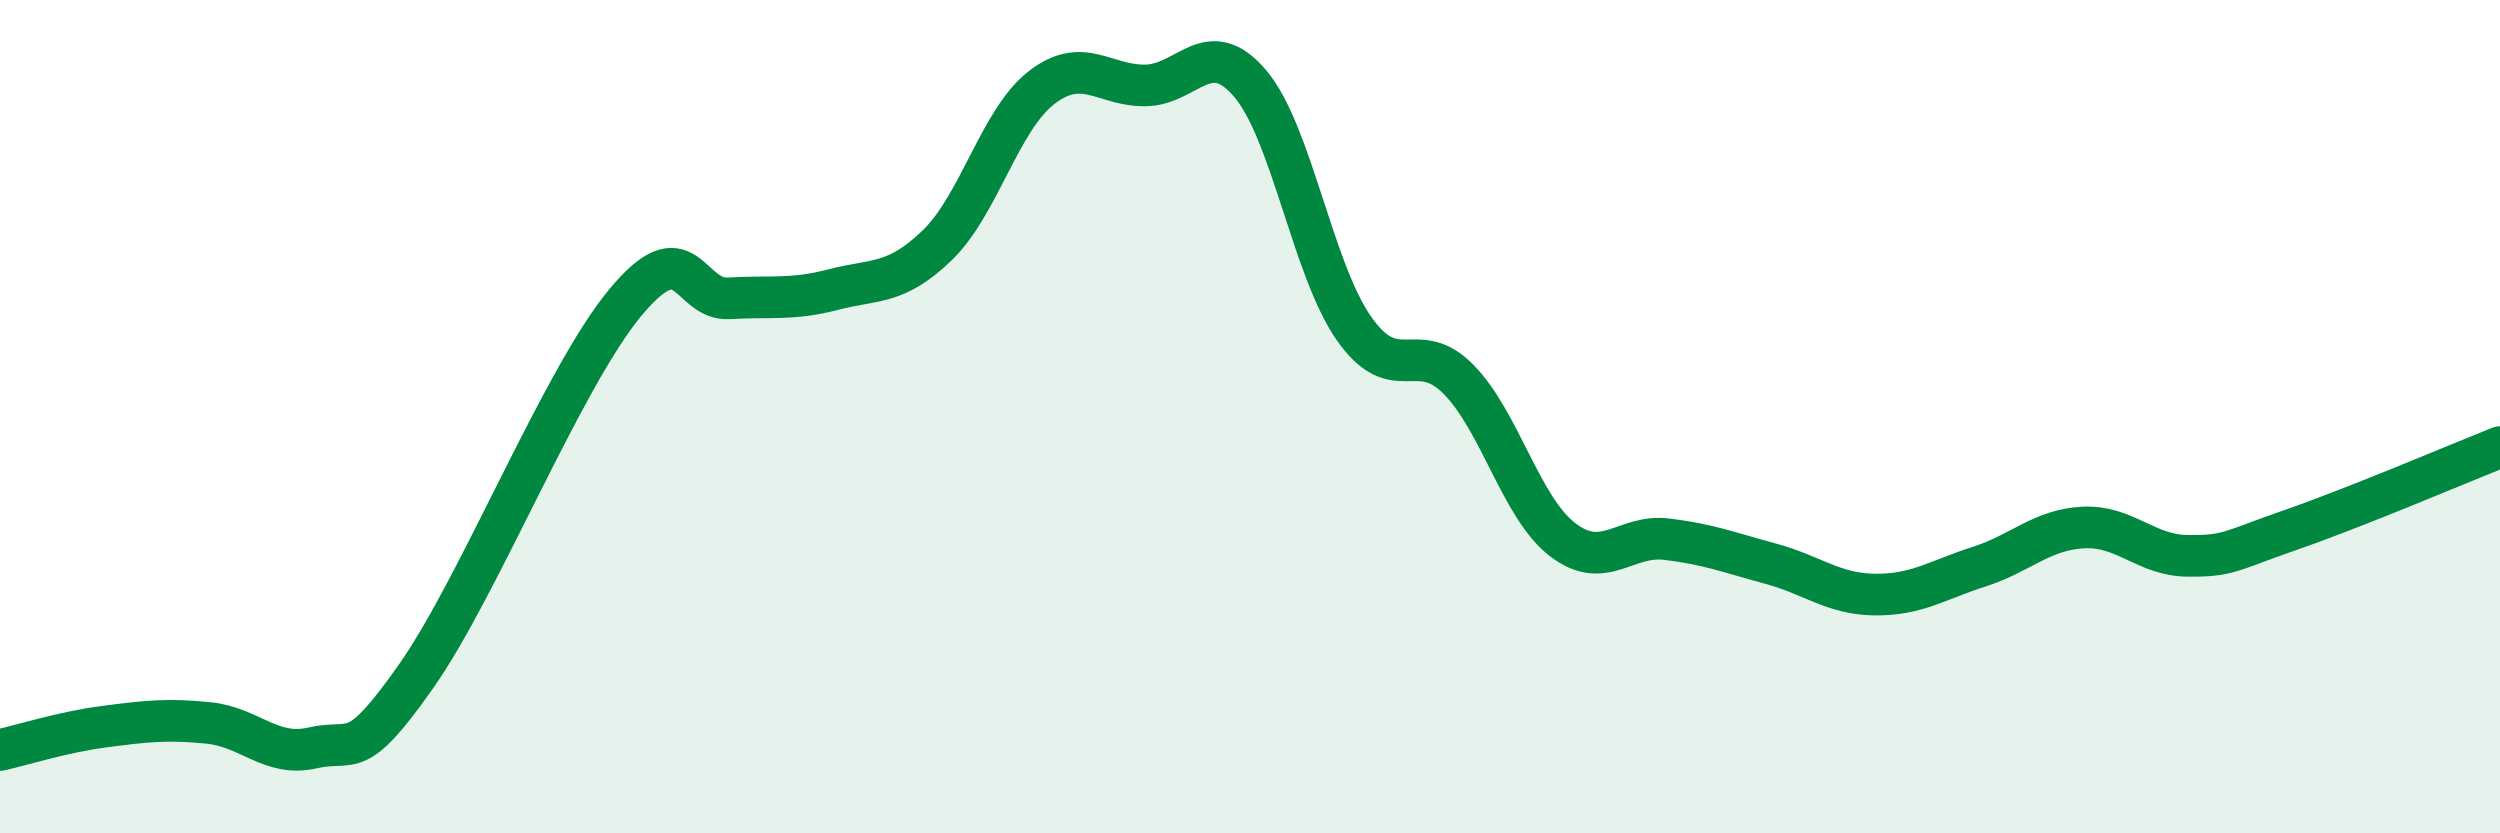
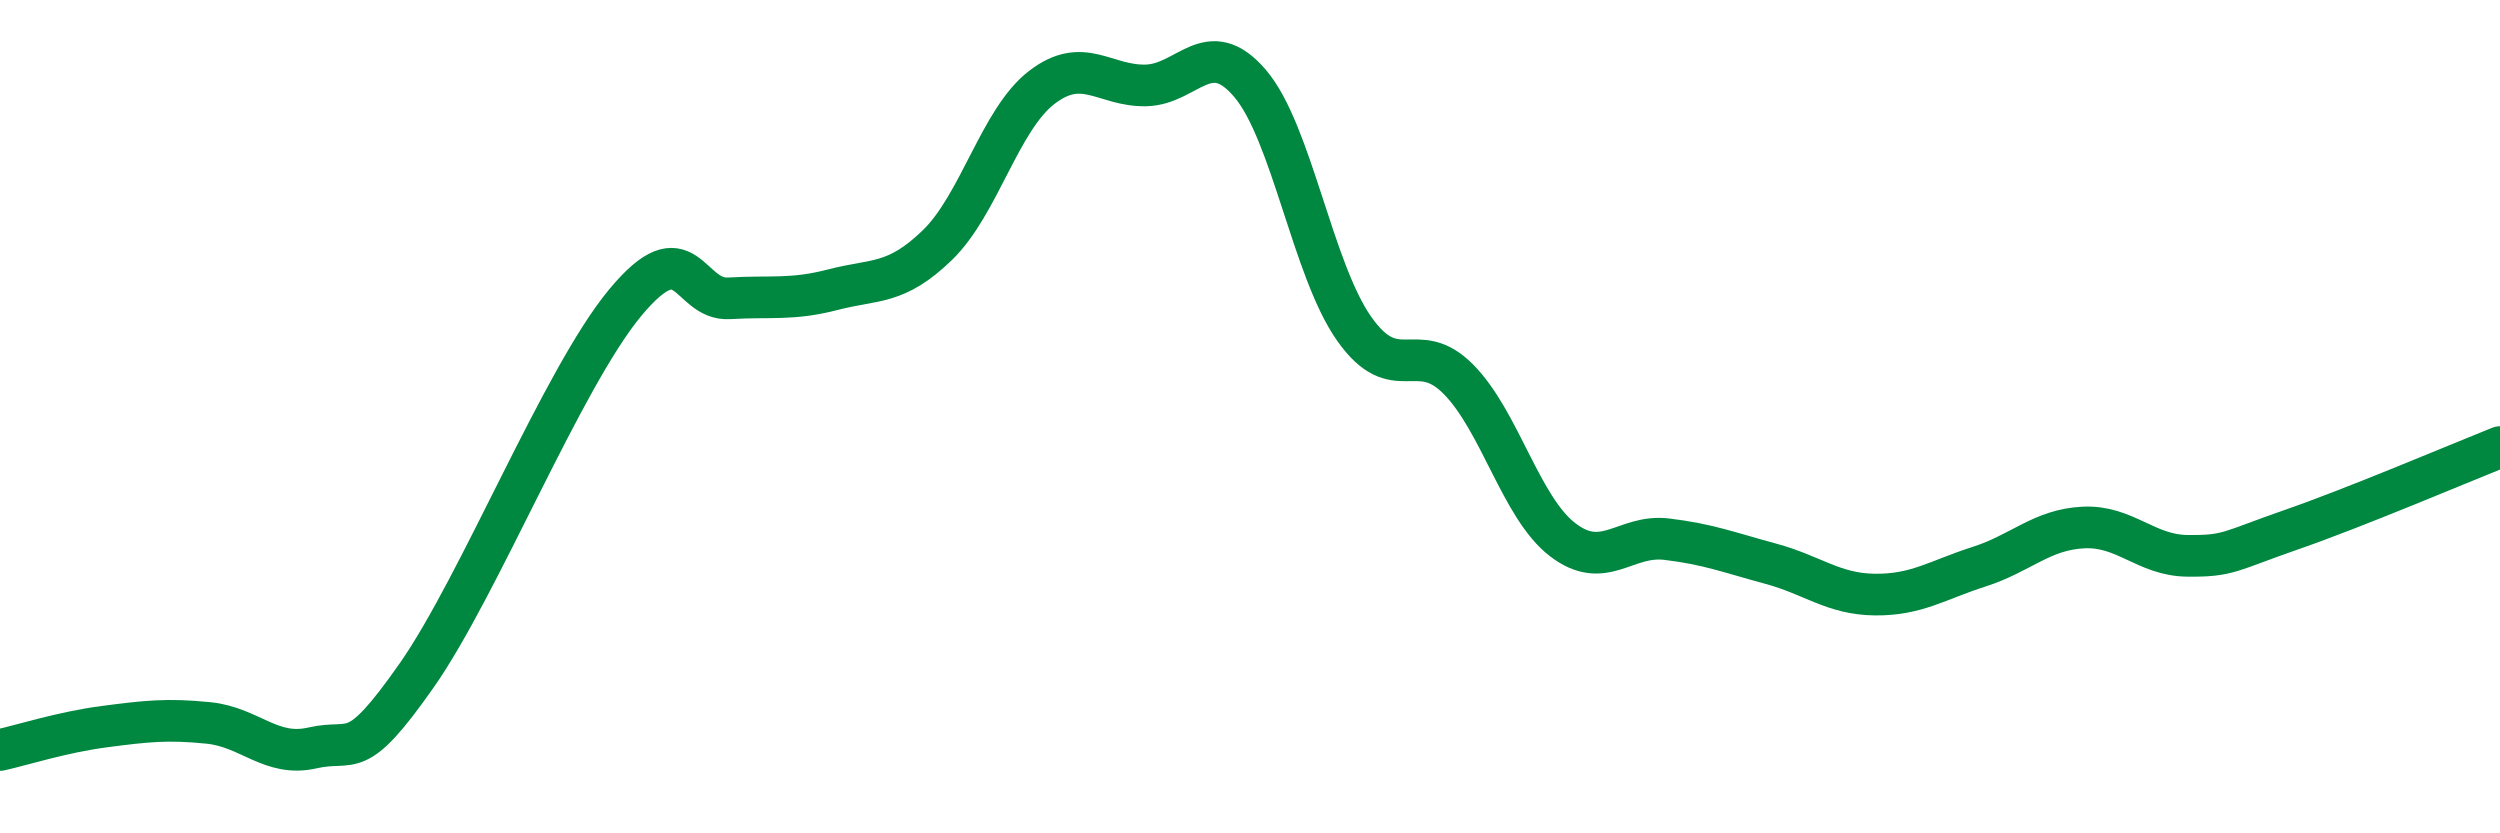
<svg xmlns="http://www.w3.org/2000/svg" width="60" height="20" viewBox="0 0 60 20">
-   <path d="M 0,18 C 0.5,17.89 1.5,17.57 2.5,17.44 C 3.5,17.31 4,17.25 5,17.35 C 6,17.45 6.5,18.18 7.5,17.95 C 8.5,17.72 8.5,18.35 10,16.21 C 11.5,14.07 13.5,9.08 15,7.27 C 16.5,5.46 16.5,7.22 17.5,7.16 C 18.5,7.1 19,7.21 20,6.95 C 21,6.69 21.5,6.85 22.5,5.88 C 23.5,4.91 24,2.87 25,2.1 C 26,1.33 26.5,2.07 27.5,2.05 C 28.5,2.03 29,0.83 30,2 C 31,3.17 31.5,6.47 32.5,7.89 C 33.5,9.31 34,8.09 35,9.1 C 36,10.11 36.5,12.18 37.5,12.95 C 38.5,13.72 39,12.82 40,12.94 C 41,13.06 41.5,13.26 42.5,13.53 C 43.5,13.8 44,14.26 45,14.27 C 46,14.28 46.5,13.92 47.5,13.6 C 48.5,13.28 49,12.71 50,12.66 C 51,12.61 51.5,13.33 52.5,13.34 C 53.5,13.35 53.5,13.23 55,12.71 C 56.5,12.19 59,11.13 60,10.73L60 20L0 20Z" fill="#008740" opacity="0.1" stroke-linecap="round" stroke-linejoin="round" />
  <path d="M 0,18 C 0.5,17.89 1.5,17.57 2.5,17.44 C 3.5,17.31 4,17.25 5,17.35 C 6,17.45 6.5,18.18 7.5,17.95 C 8.5,17.72 8.5,18.35 10,16.21 C 11.5,14.07 13.5,9.08 15,7.27 C 16.5,5.46 16.5,7.22 17.5,7.16 C 18.5,7.1 19,7.21 20,6.95 C 21,6.69 21.5,6.85 22.5,5.88 C 23.5,4.91 24,2.87 25,2.1 C 26,1.33 26.5,2.07 27.5,2.05 C 28.5,2.03 29,0.83 30,2 C 31,3.17 31.5,6.47 32.5,7.89 C 33.5,9.31 34,8.09 35,9.1 C 36,10.11 36.5,12.18 37.5,12.95 C 38.5,13.72 39,12.82 40,12.94 C 41,13.06 41.5,13.26 42.5,13.53 C 43.5,13.8 44,14.26 45,14.27 C 46,14.28 46.5,13.92 47.5,13.6 C 48.5,13.28 49,12.71 50,12.66 C 51,12.61 51.5,13.33 52.5,13.34 C 53.5,13.35 53.5,13.23 55,12.71 C 56.5,12.19 59,11.13 60,10.73" stroke="#008740" stroke-width="1" fill="none" stroke-linecap="round" stroke-linejoin="round" />
</svg>